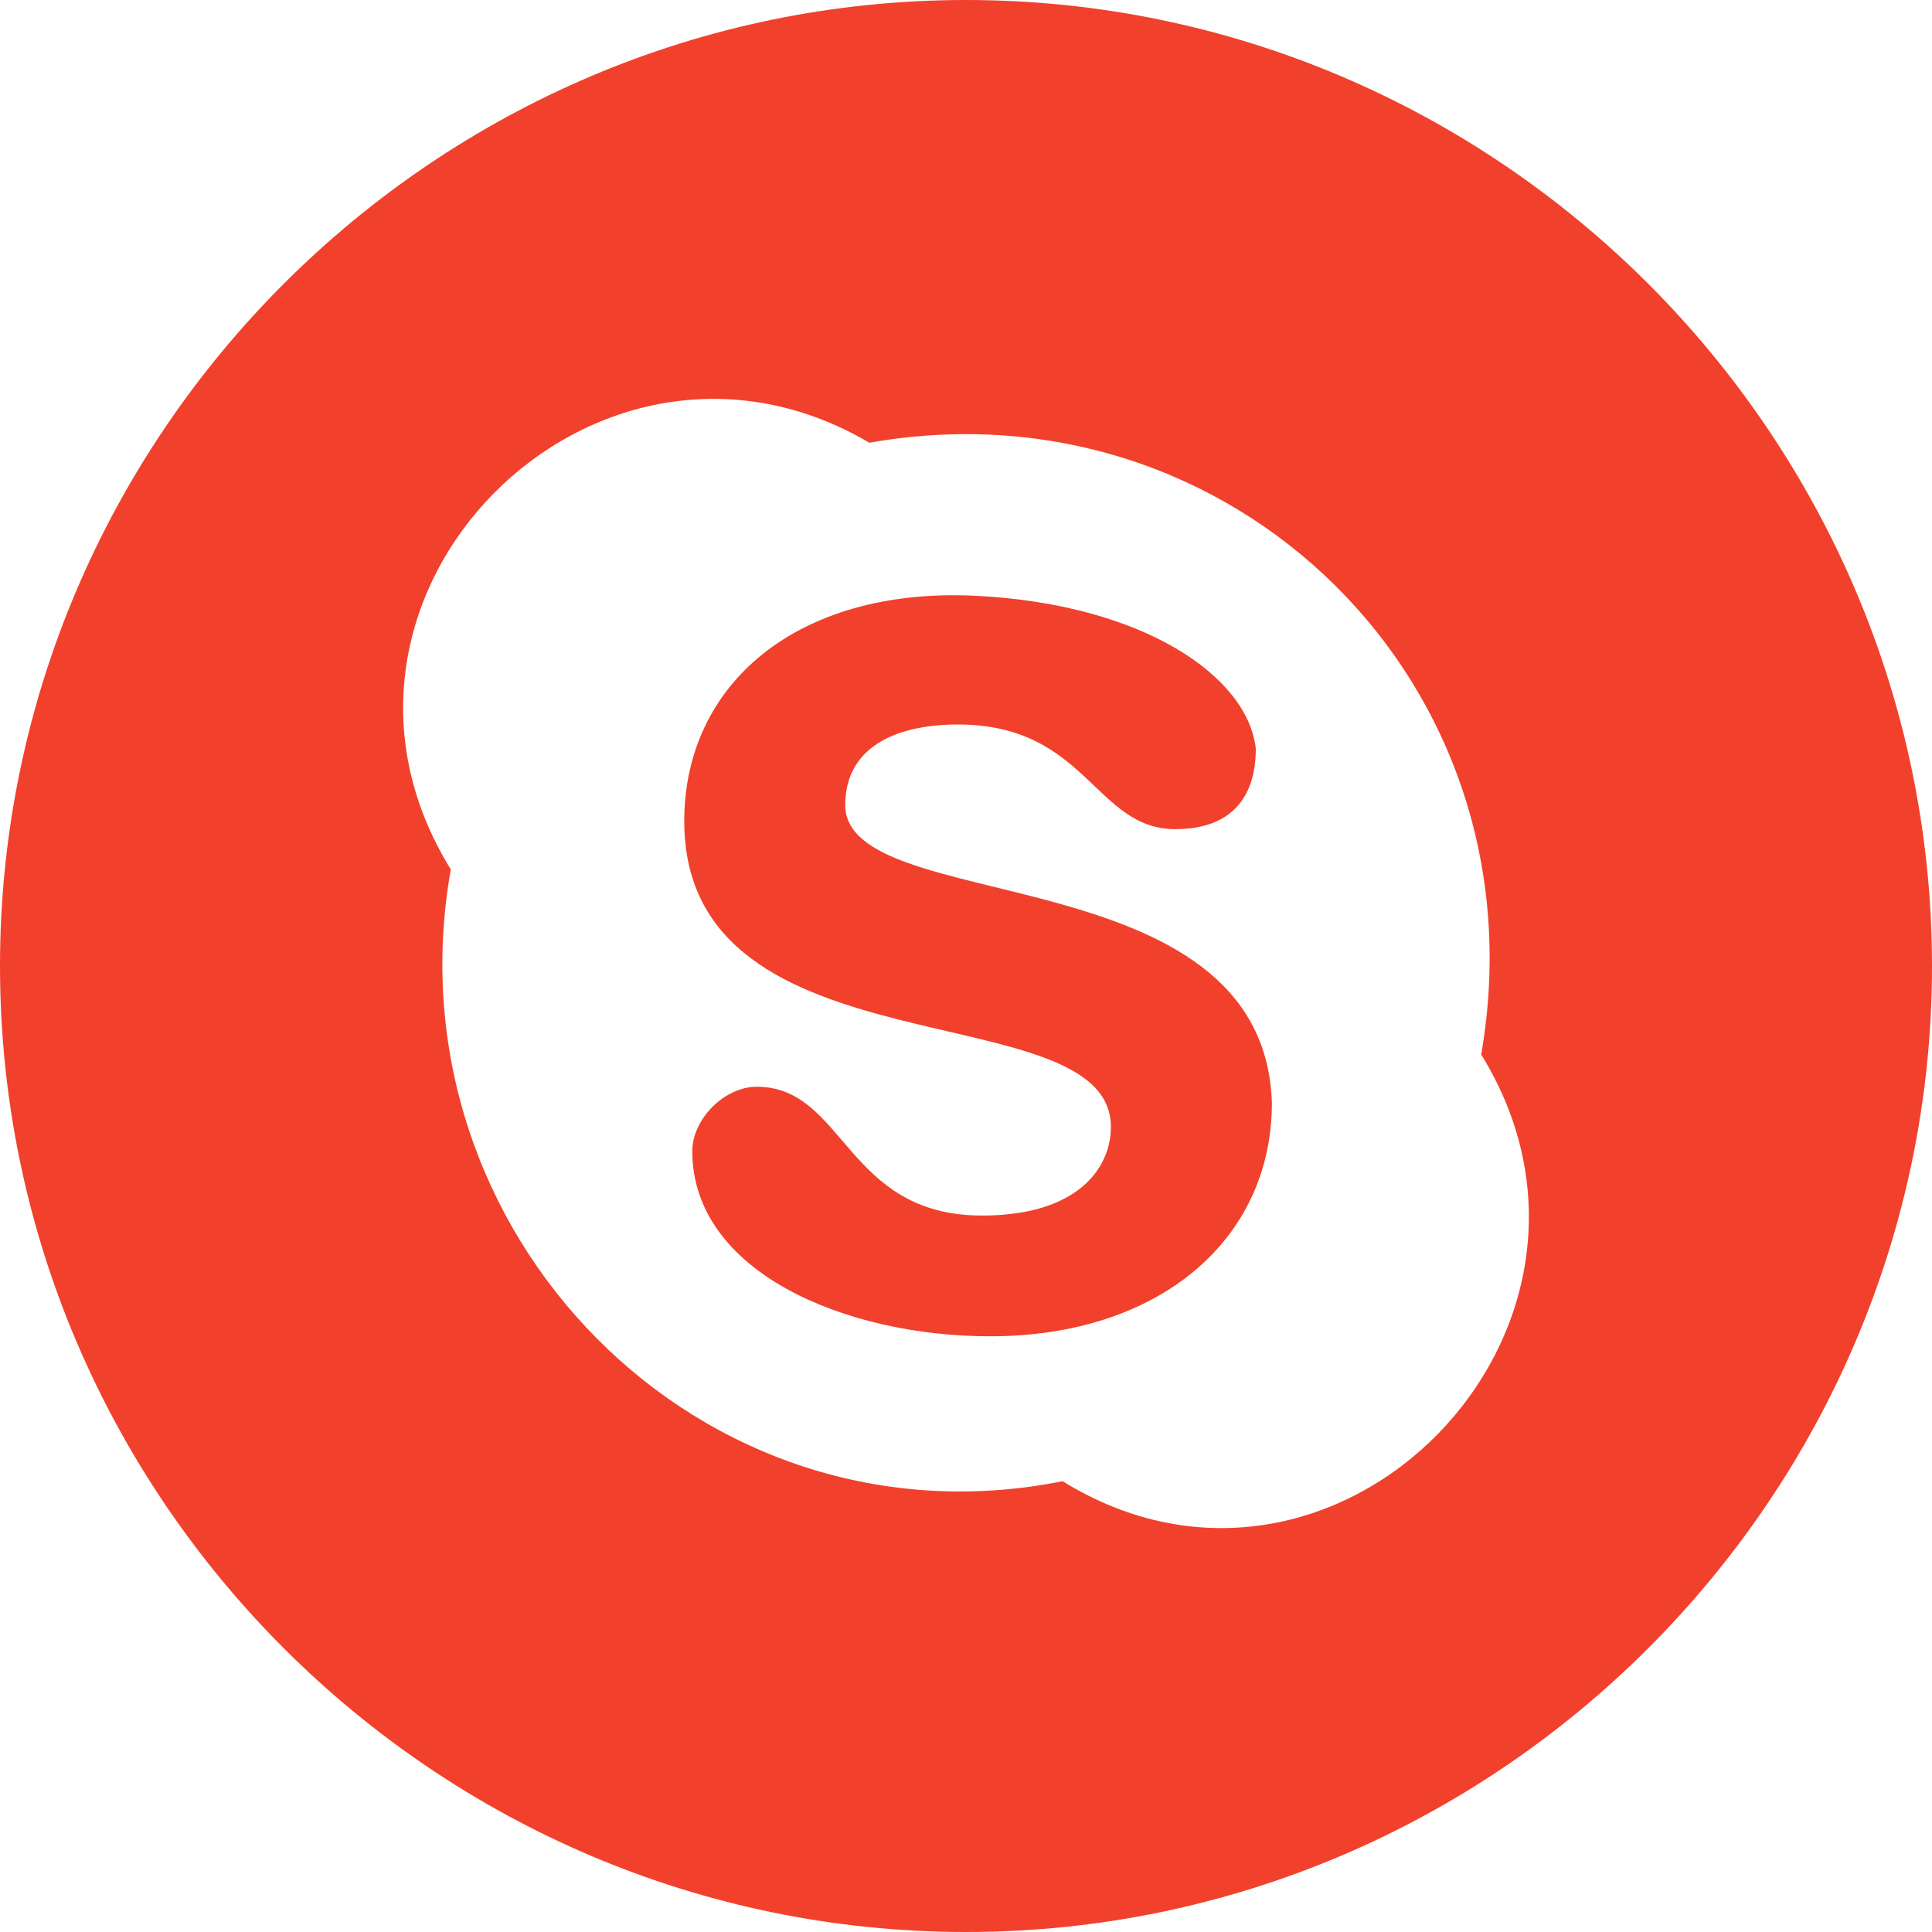
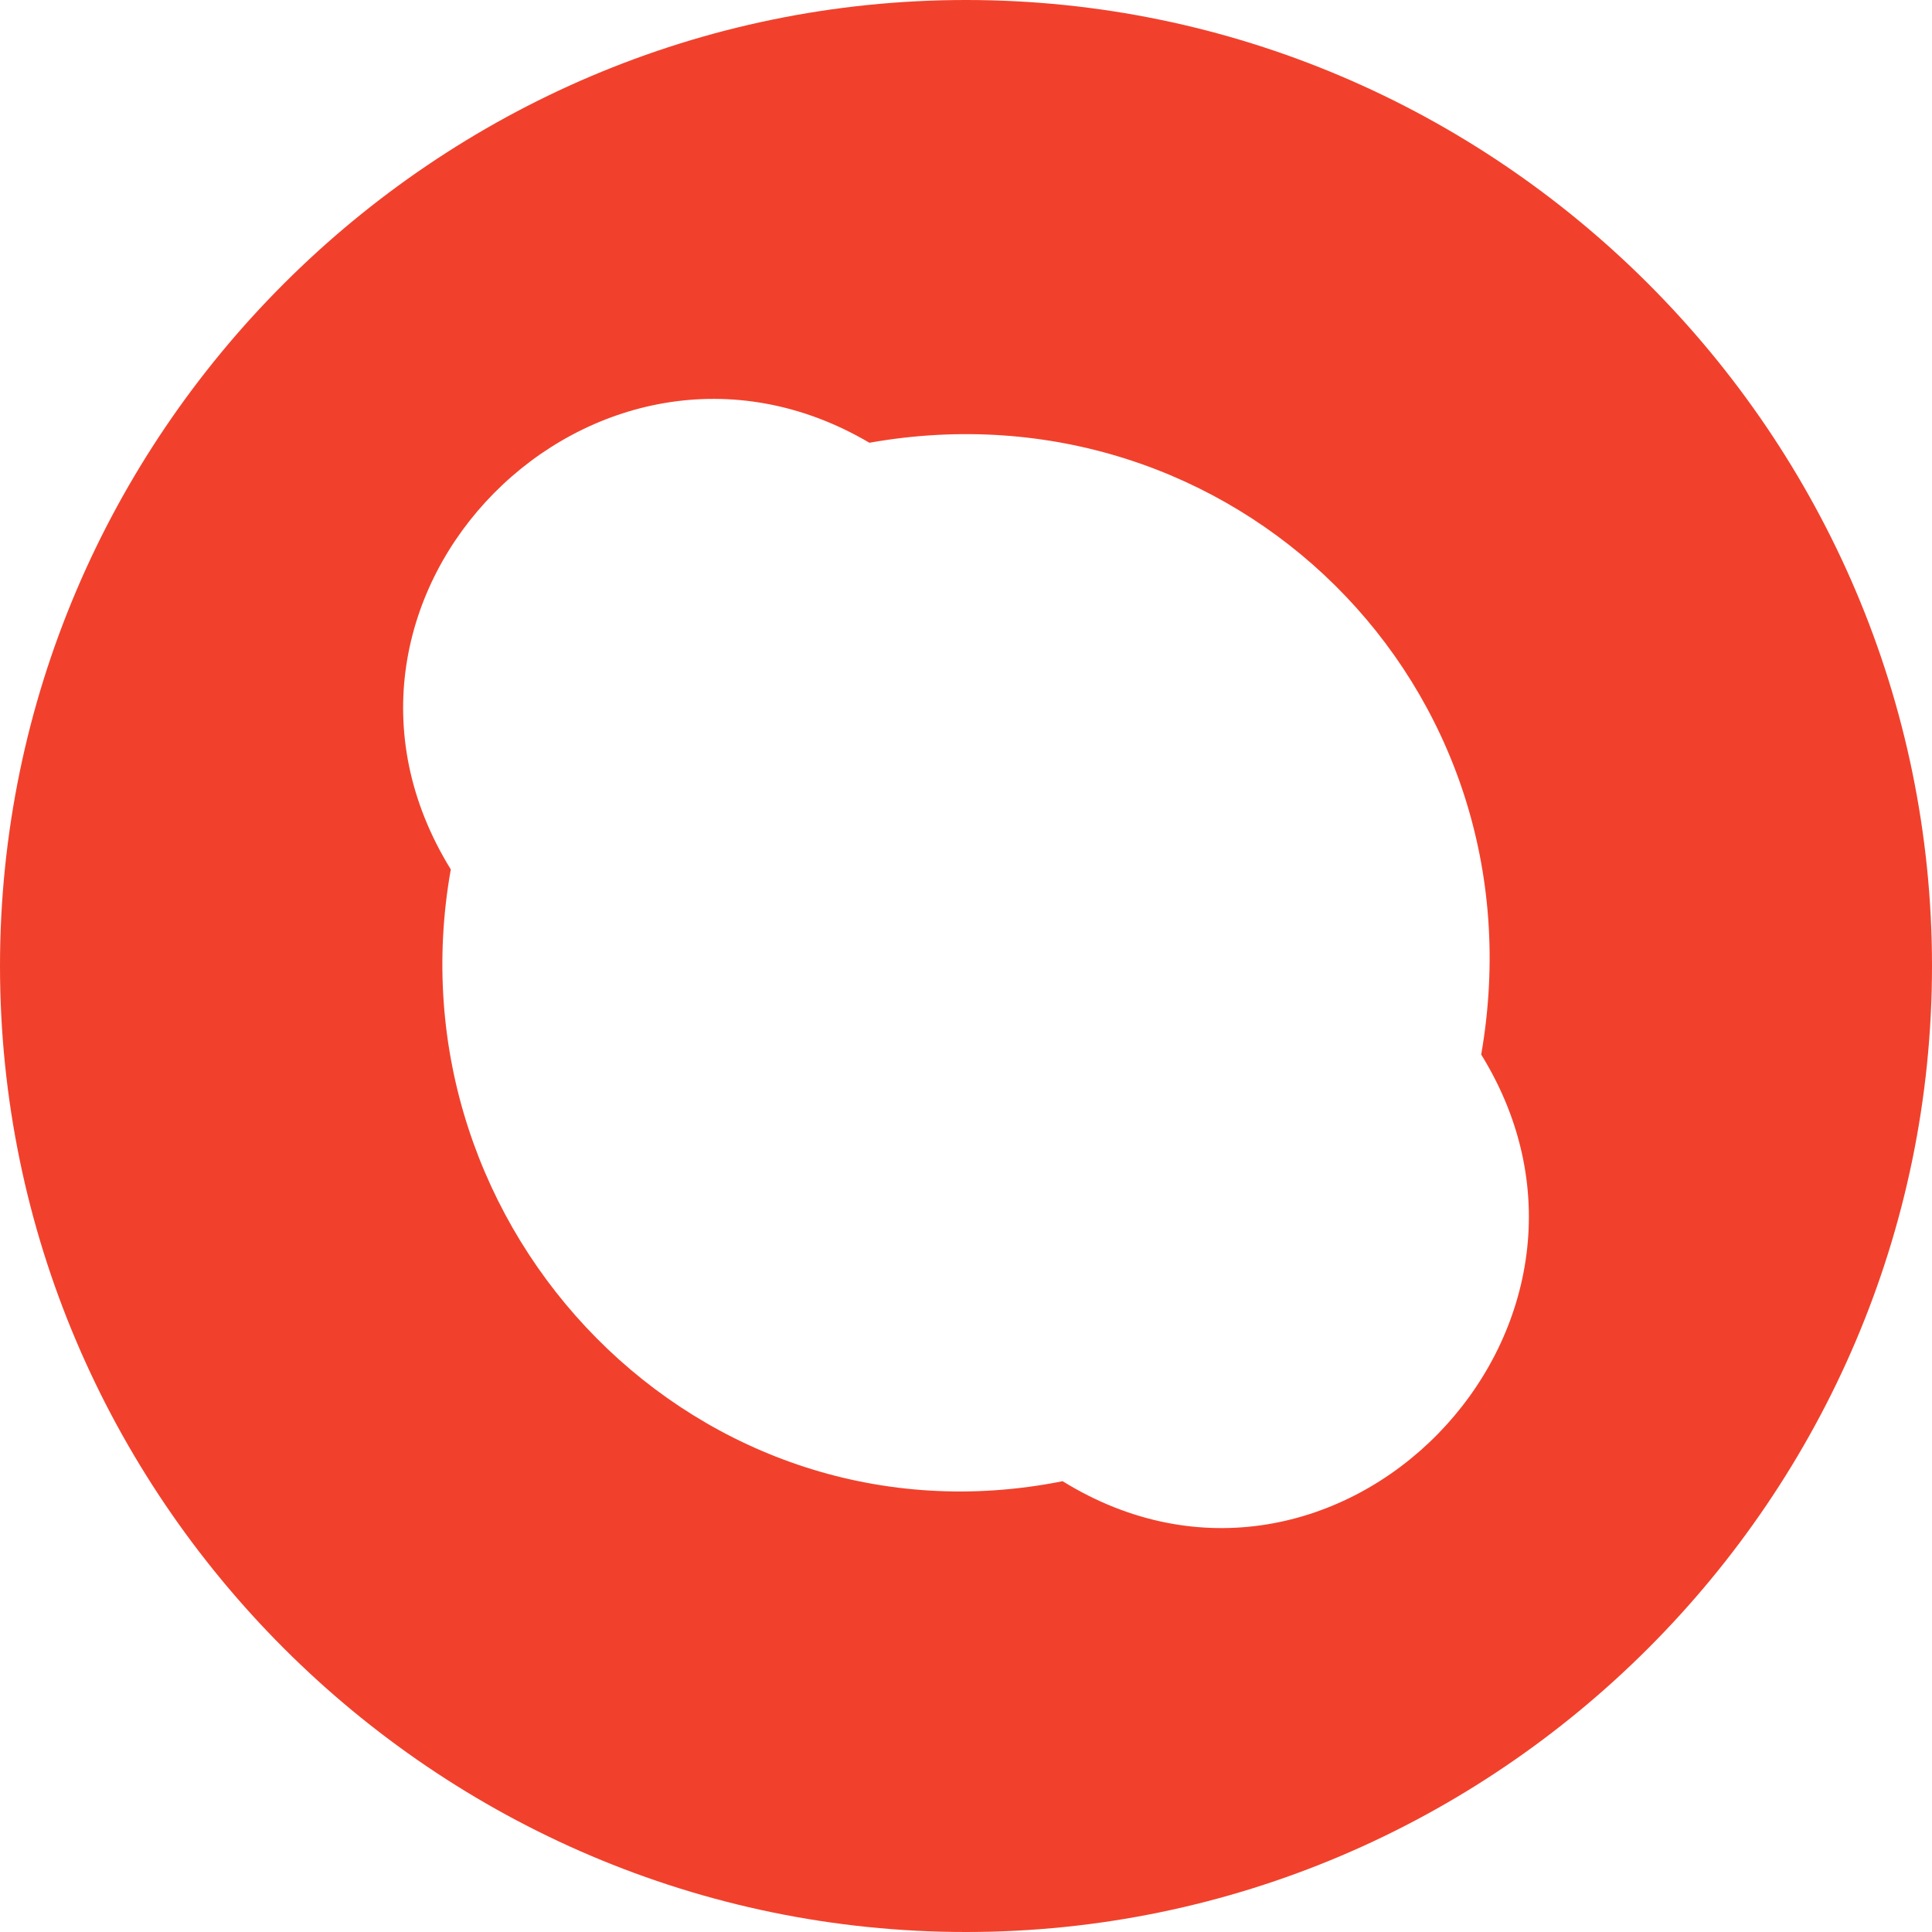
<svg xmlns="http://www.w3.org/2000/svg" id="Layer_1" x="0px" y="0px" viewBox="0 0 24 24" style="enable-background:new 0 0 24 24;" xml:space="preserve">
  <style type="text/css"> .st0{fill:#F1412C;} </style>
  <g>
    <path class="st0" d="M12,0C5.4,0,0,5.4,0,12s5.4,12,12,12s12-5.4,12-12S18.6,0,12,0z M13.2,18.4c-4.5,0.9-8.4-3.1-7.6-7.6 c-2.1-3.4,1.8-7.3,5.2-5.3c4.5-0.8,8.4,3,7.6,7.6C20.5,16.5,16.6,20.5,13.2,18.4z" />
-     <path class="st0" d="M10.5,10c0-0.7,0.6-1,1.4-1c1.6,0,1.7,1.3,2.7,1.3c0.7,0,1-0.4,1-1c-0.1-0.9-1.4-1.8-3.5-1.9 c-2.2-0.1-3.6,1.1-3.6,2.8c0,3.2,5.3,2.1,5.3,3.8c0,0.5-0.4,1.1-1.6,1.1c-1.7,0-1.7-1.6-2.8-1.6c-0.4,0-0.8,0.4-0.8,0.8 c0,1.5,1.9,2.3,3.7,2.3c2.1,0,3.5-1.2,3.5-2.9C15.7,10.6,10.5,11.4,10.5,10z" />
  </g>
</svg>